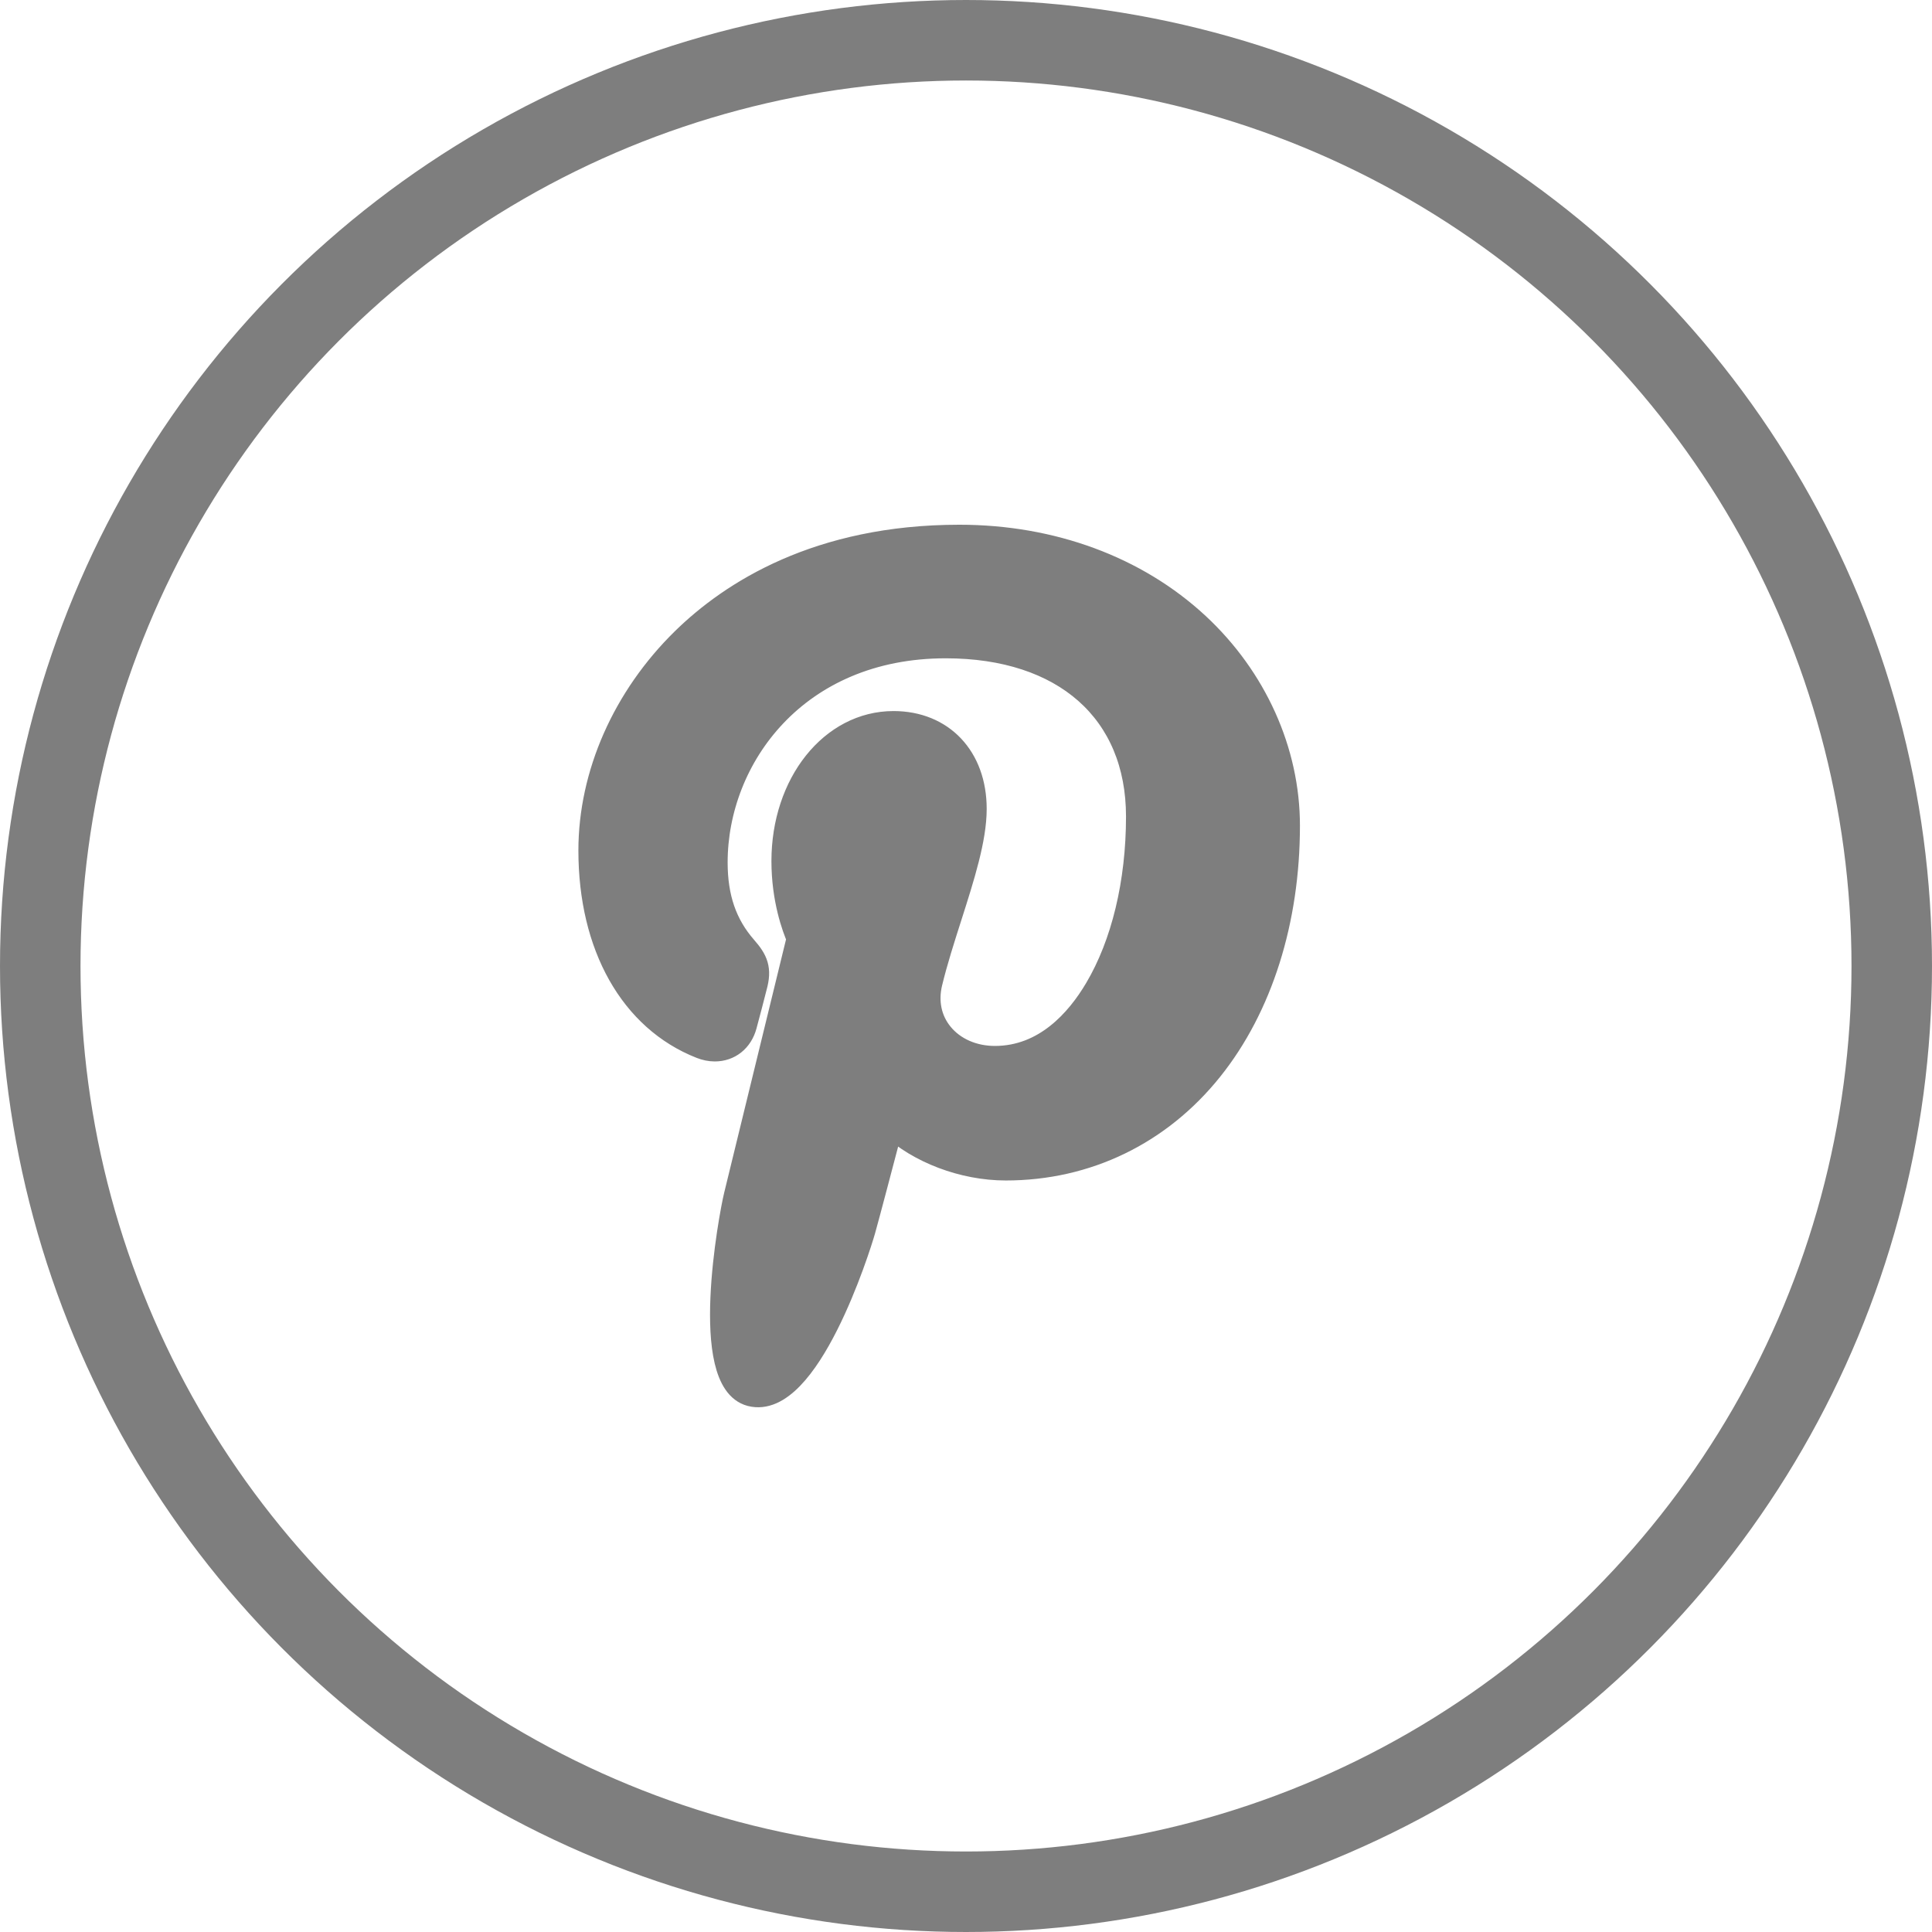
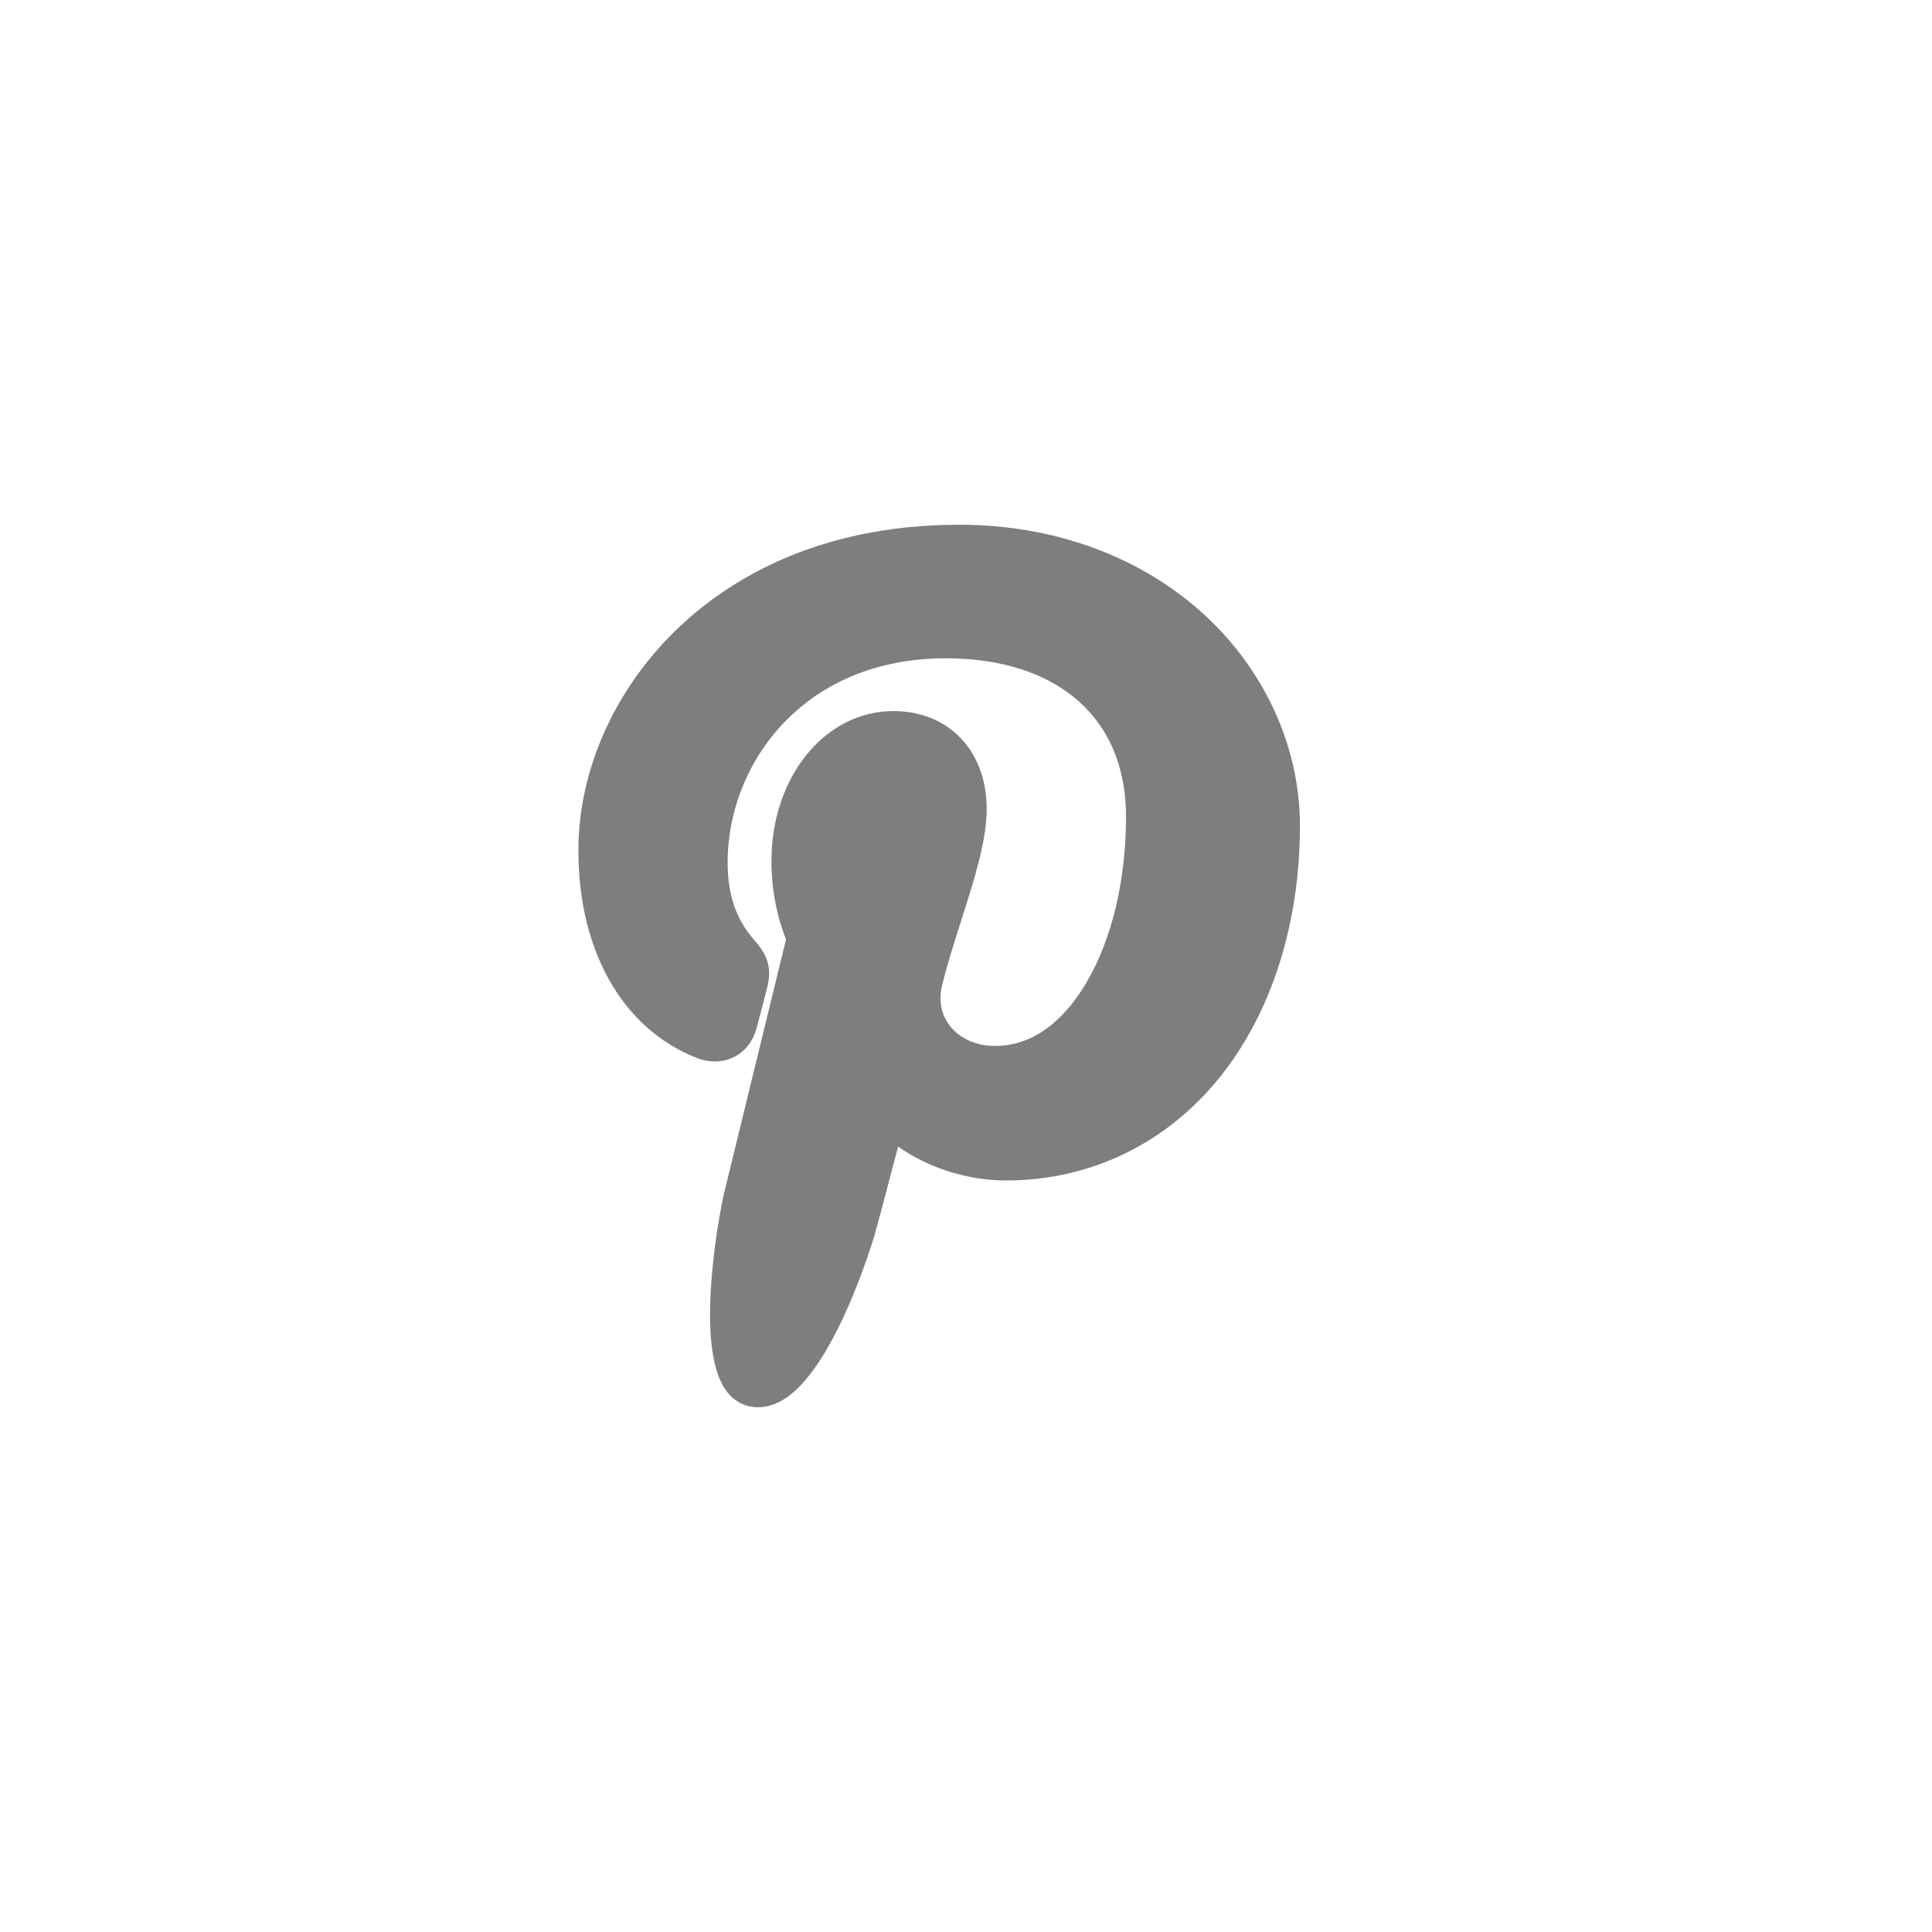
<svg xmlns="http://www.w3.org/2000/svg" width="36" height="36" viewBox="0 0 36 36" fill="none">
  <path fill-rule="evenodd" clip-rule="evenodd" d="M22.314 11.64C21.175 10.582 19.6 10 17.877 10C15.246 10 13.628 11.043 12.734 11.918C11.632 12.997 11 14.429 11 15.848C11 17.629 11.77 18.996 13.06 19.504C13.146 19.538 13.233 19.556 13.319 19.556C13.591 19.556 13.806 19.384 13.881 19.107C13.925 18.949 14.026 18.558 14.069 18.388C14.163 18.053 14.088 17.892 13.883 17.658C13.51 17.232 13.336 16.727 13.336 16.07C13.336 14.118 14.838 12.044 17.623 12.044C19.832 12.044 21.204 13.258 21.204 15.214C21.204 16.448 20.929 17.59 20.43 18.431C20.084 19.016 19.474 19.712 18.538 19.712C18.133 19.712 17.769 19.552 17.54 19.271C17.323 19.006 17.252 18.663 17.339 18.307C17.437 17.903 17.572 17.483 17.702 17.076C17.939 16.333 18.163 15.632 18.163 15.072C18.163 14.115 17.554 13.472 16.649 13.472C15.498 13.472 14.597 14.602 14.597 16.045C14.597 16.753 14.791 17.282 14.88 17.486C14.735 18.08 13.873 21.612 13.71 22.278C13.615 22.666 13.046 25.737 13.988 25.982C15.047 26.257 15.993 23.267 16.089 22.929C16.167 22.654 16.44 21.614 16.608 20.976C17.118 21.452 17.941 21.774 18.742 21.774C20.251 21.774 21.608 21.117 22.563 19.924C23.49 18.767 24 17.155 24 15.384C24 13.999 23.385 12.635 22.314 11.64Z" fill="#7E7E7E" stroke="#7E7E7E" stroke-width="0.445" />
-   <circle cx="18" cy="18" r="17.25" stroke="#7E7E7E" stroke-width="1.5" />
</svg>